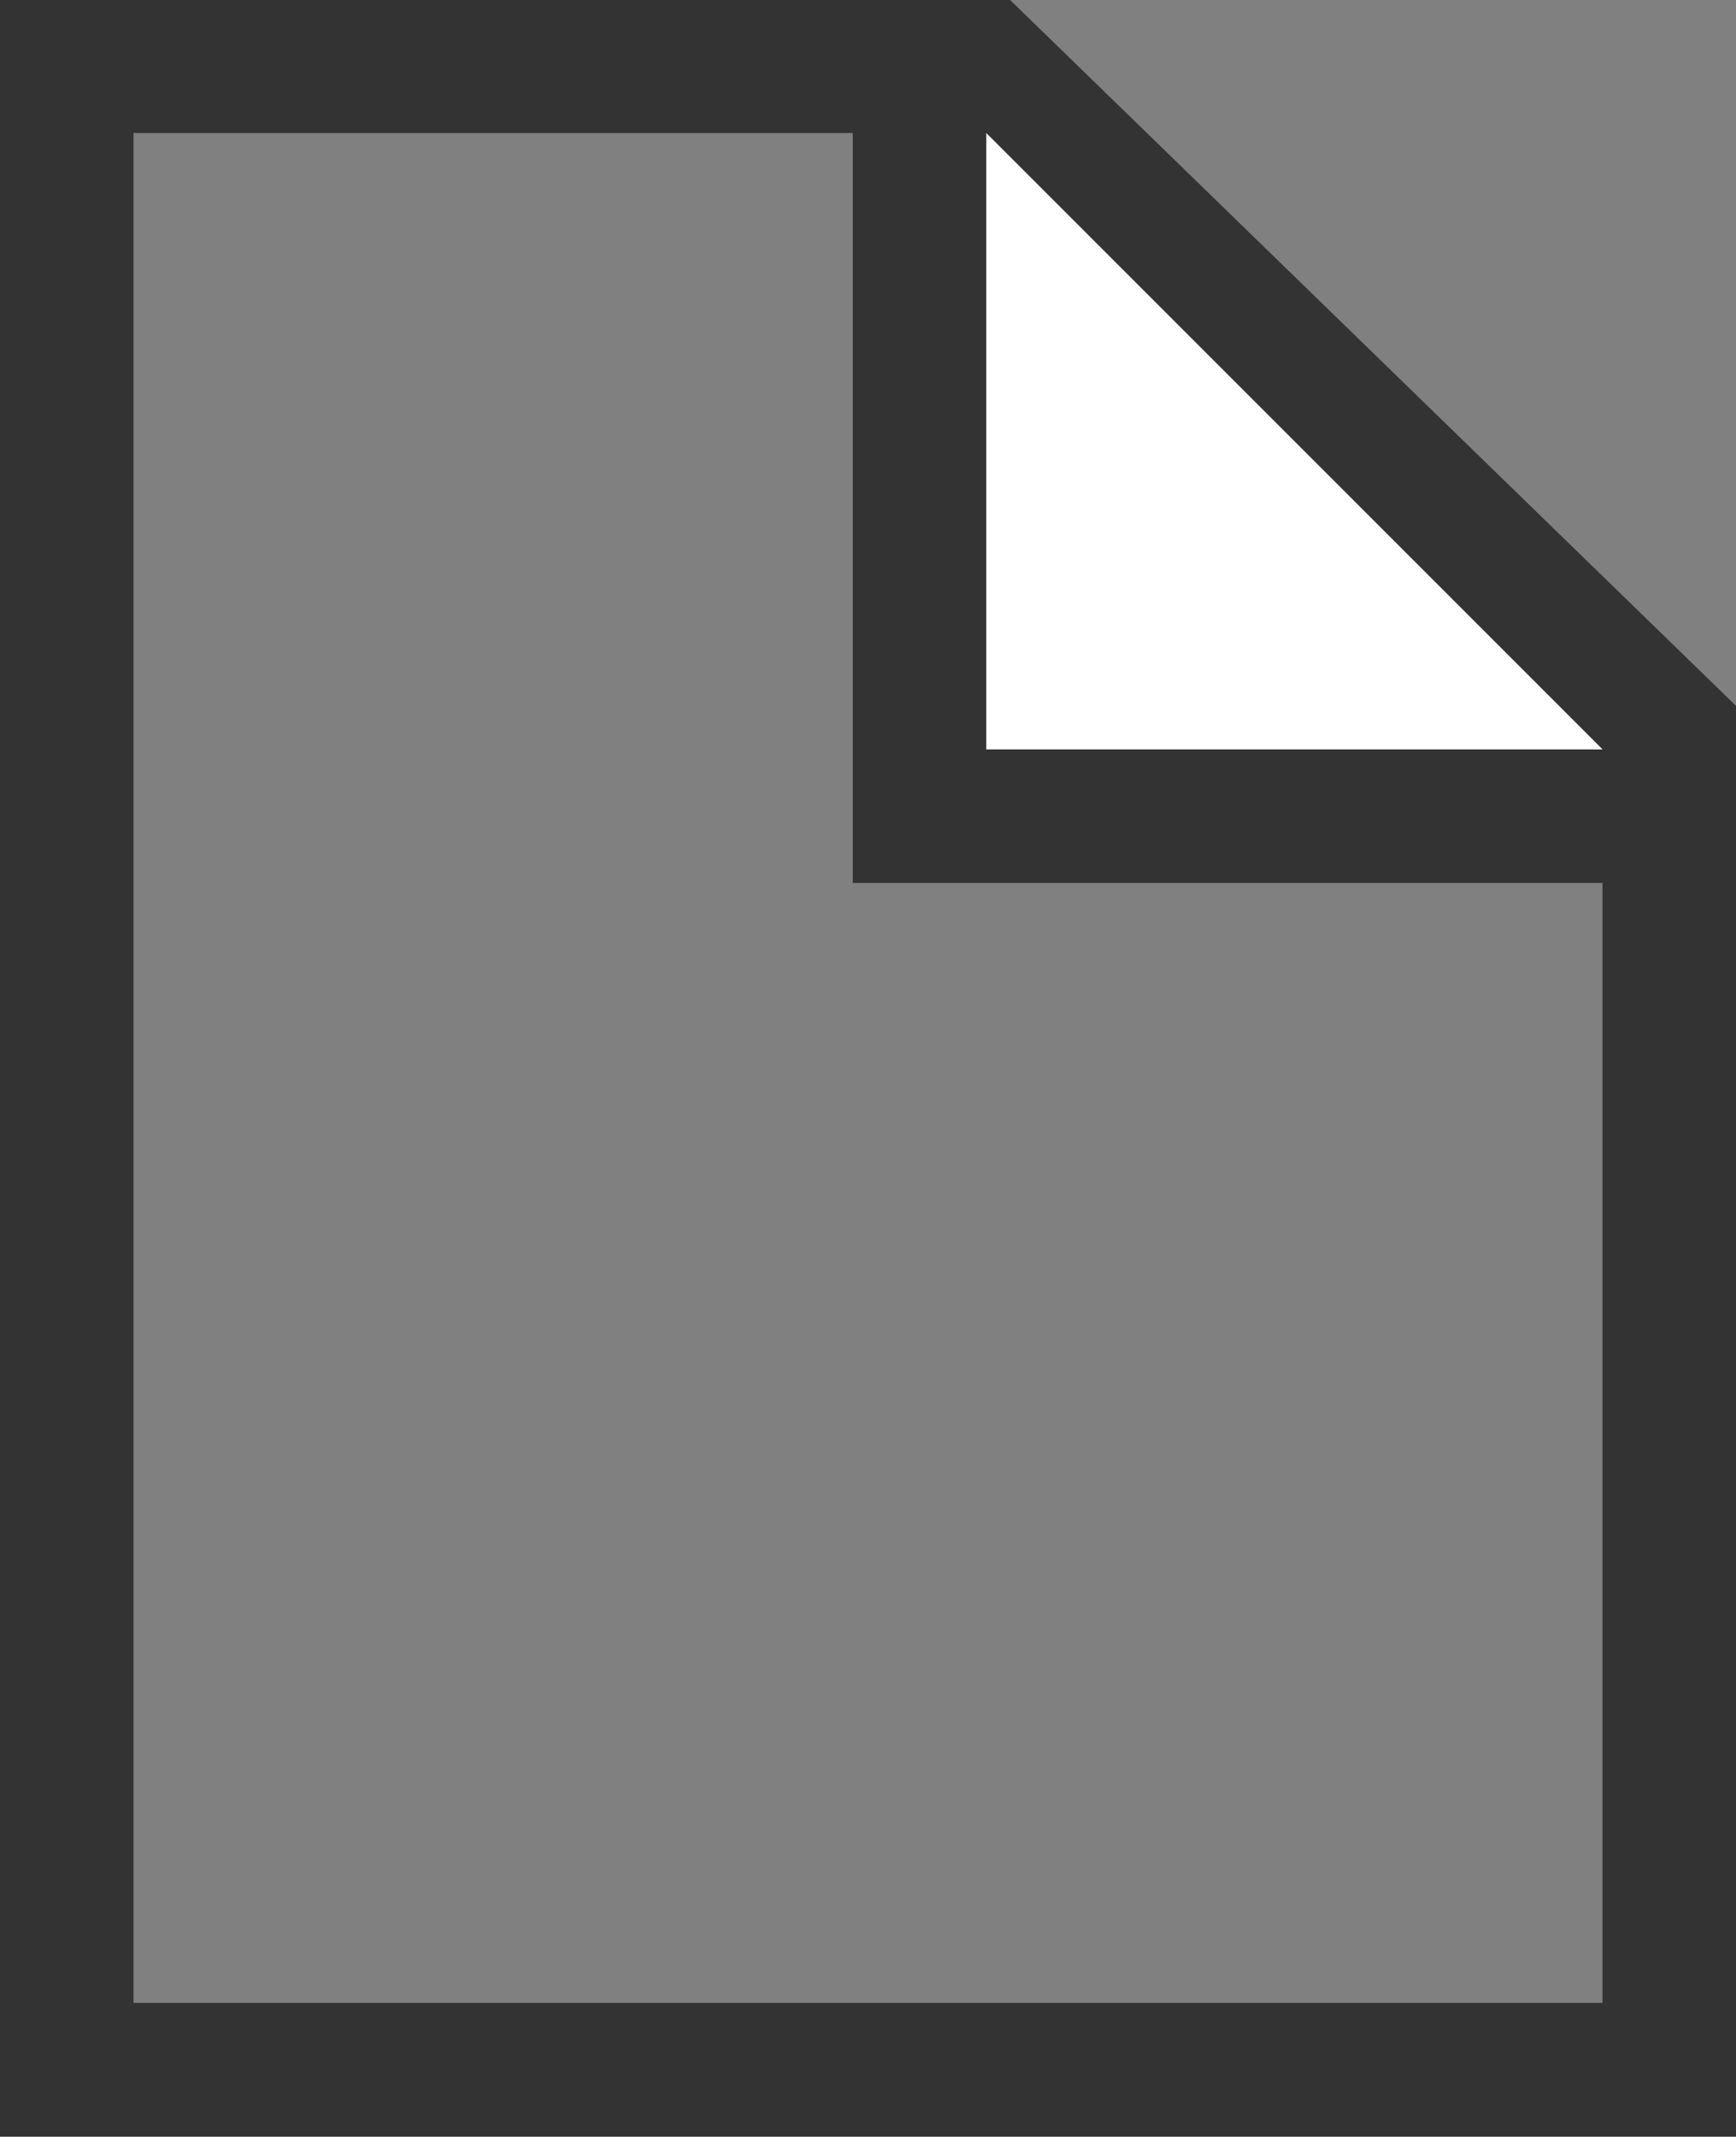
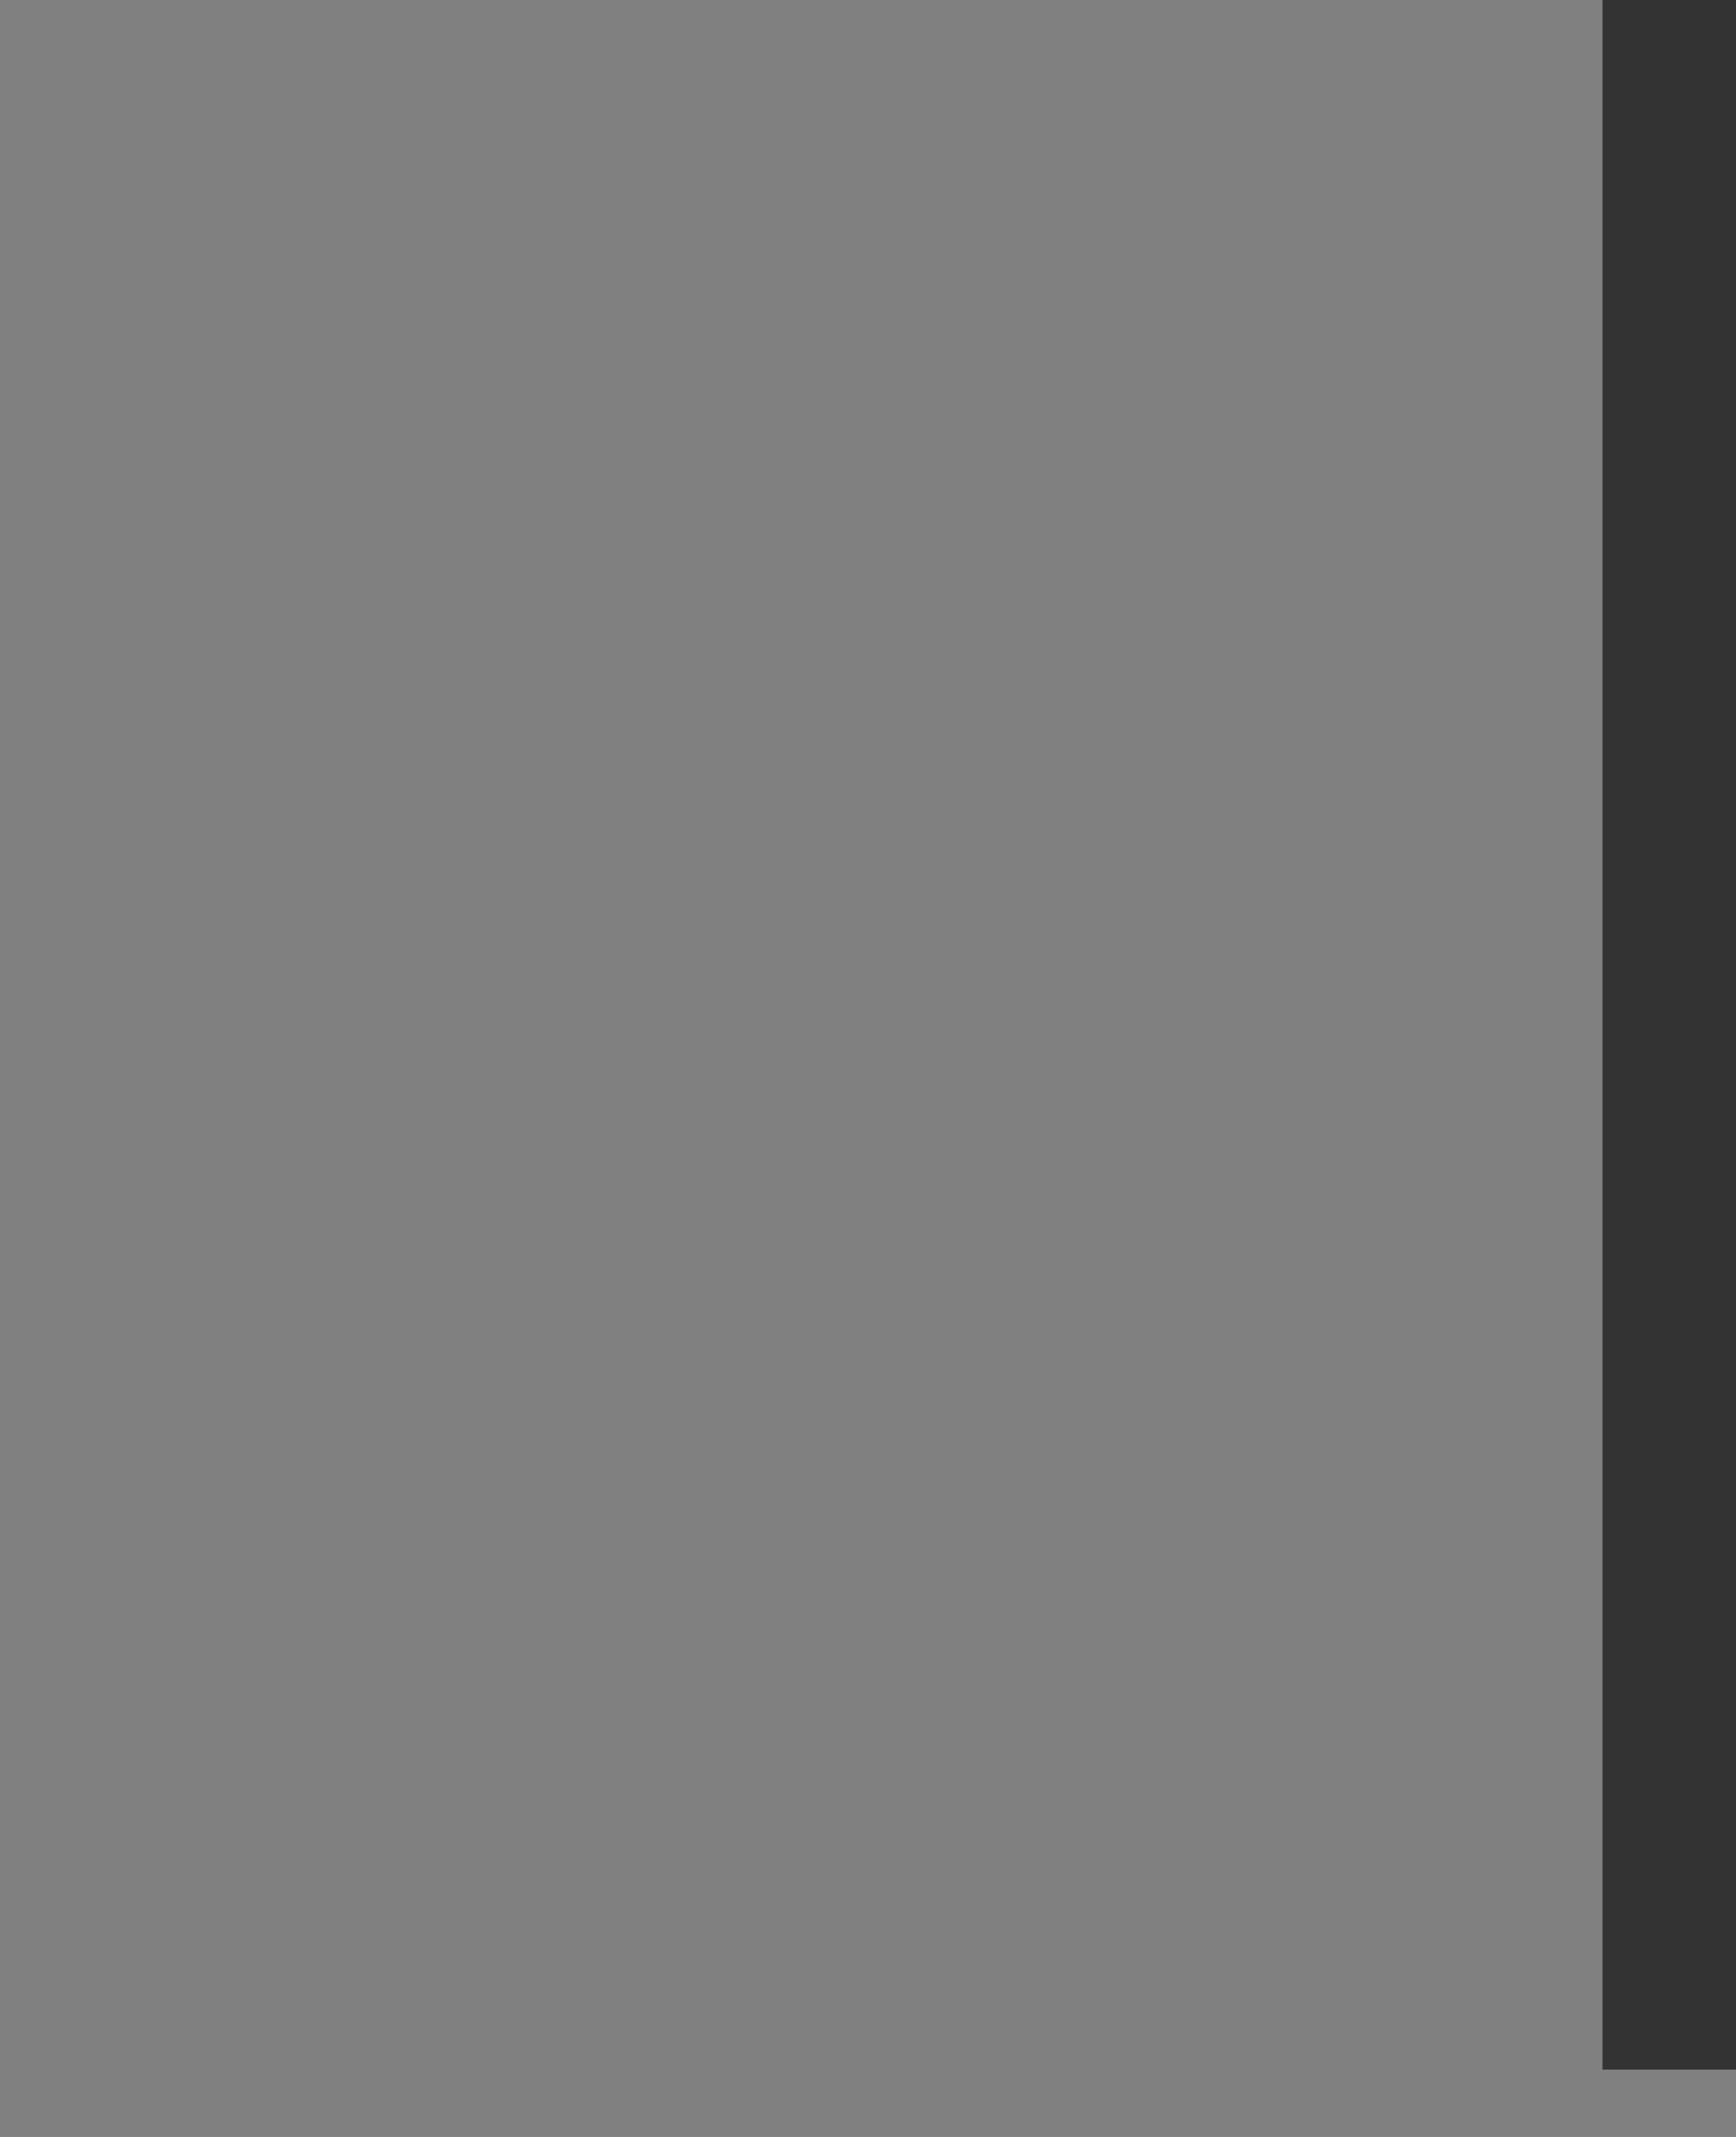
<svg xmlns="http://www.w3.org/2000/svg" width="13" height="16" viewBox="0 0 13 16">
  <rect x="0" y="0" width="13" height="16" fill="#808080" stroke="none" />
  <g transform="translate(-439.572 -245.704)">
-     <path d="M438.526,262.2v10h-12v-15h6.857Z" transform="translate(13.546 -11)" fill="none" stroke="#333" stroke-miterlimit="10" stroke-width="1" />
-     <path d="M434.527,257.2v5.615h5.615" transform="translate(11.931 -11)" fill="#fff" stroke="#333" stroke-miterlimit="10" stroke-width="1" />
+     <path d="M438.526,262.2v10v-15h6.857Z" transform="translate(13.546 -11)" fill="none" stroke="#333" stroke-miterlimit="10" stroke-width="1" />
  </g>
</svg>